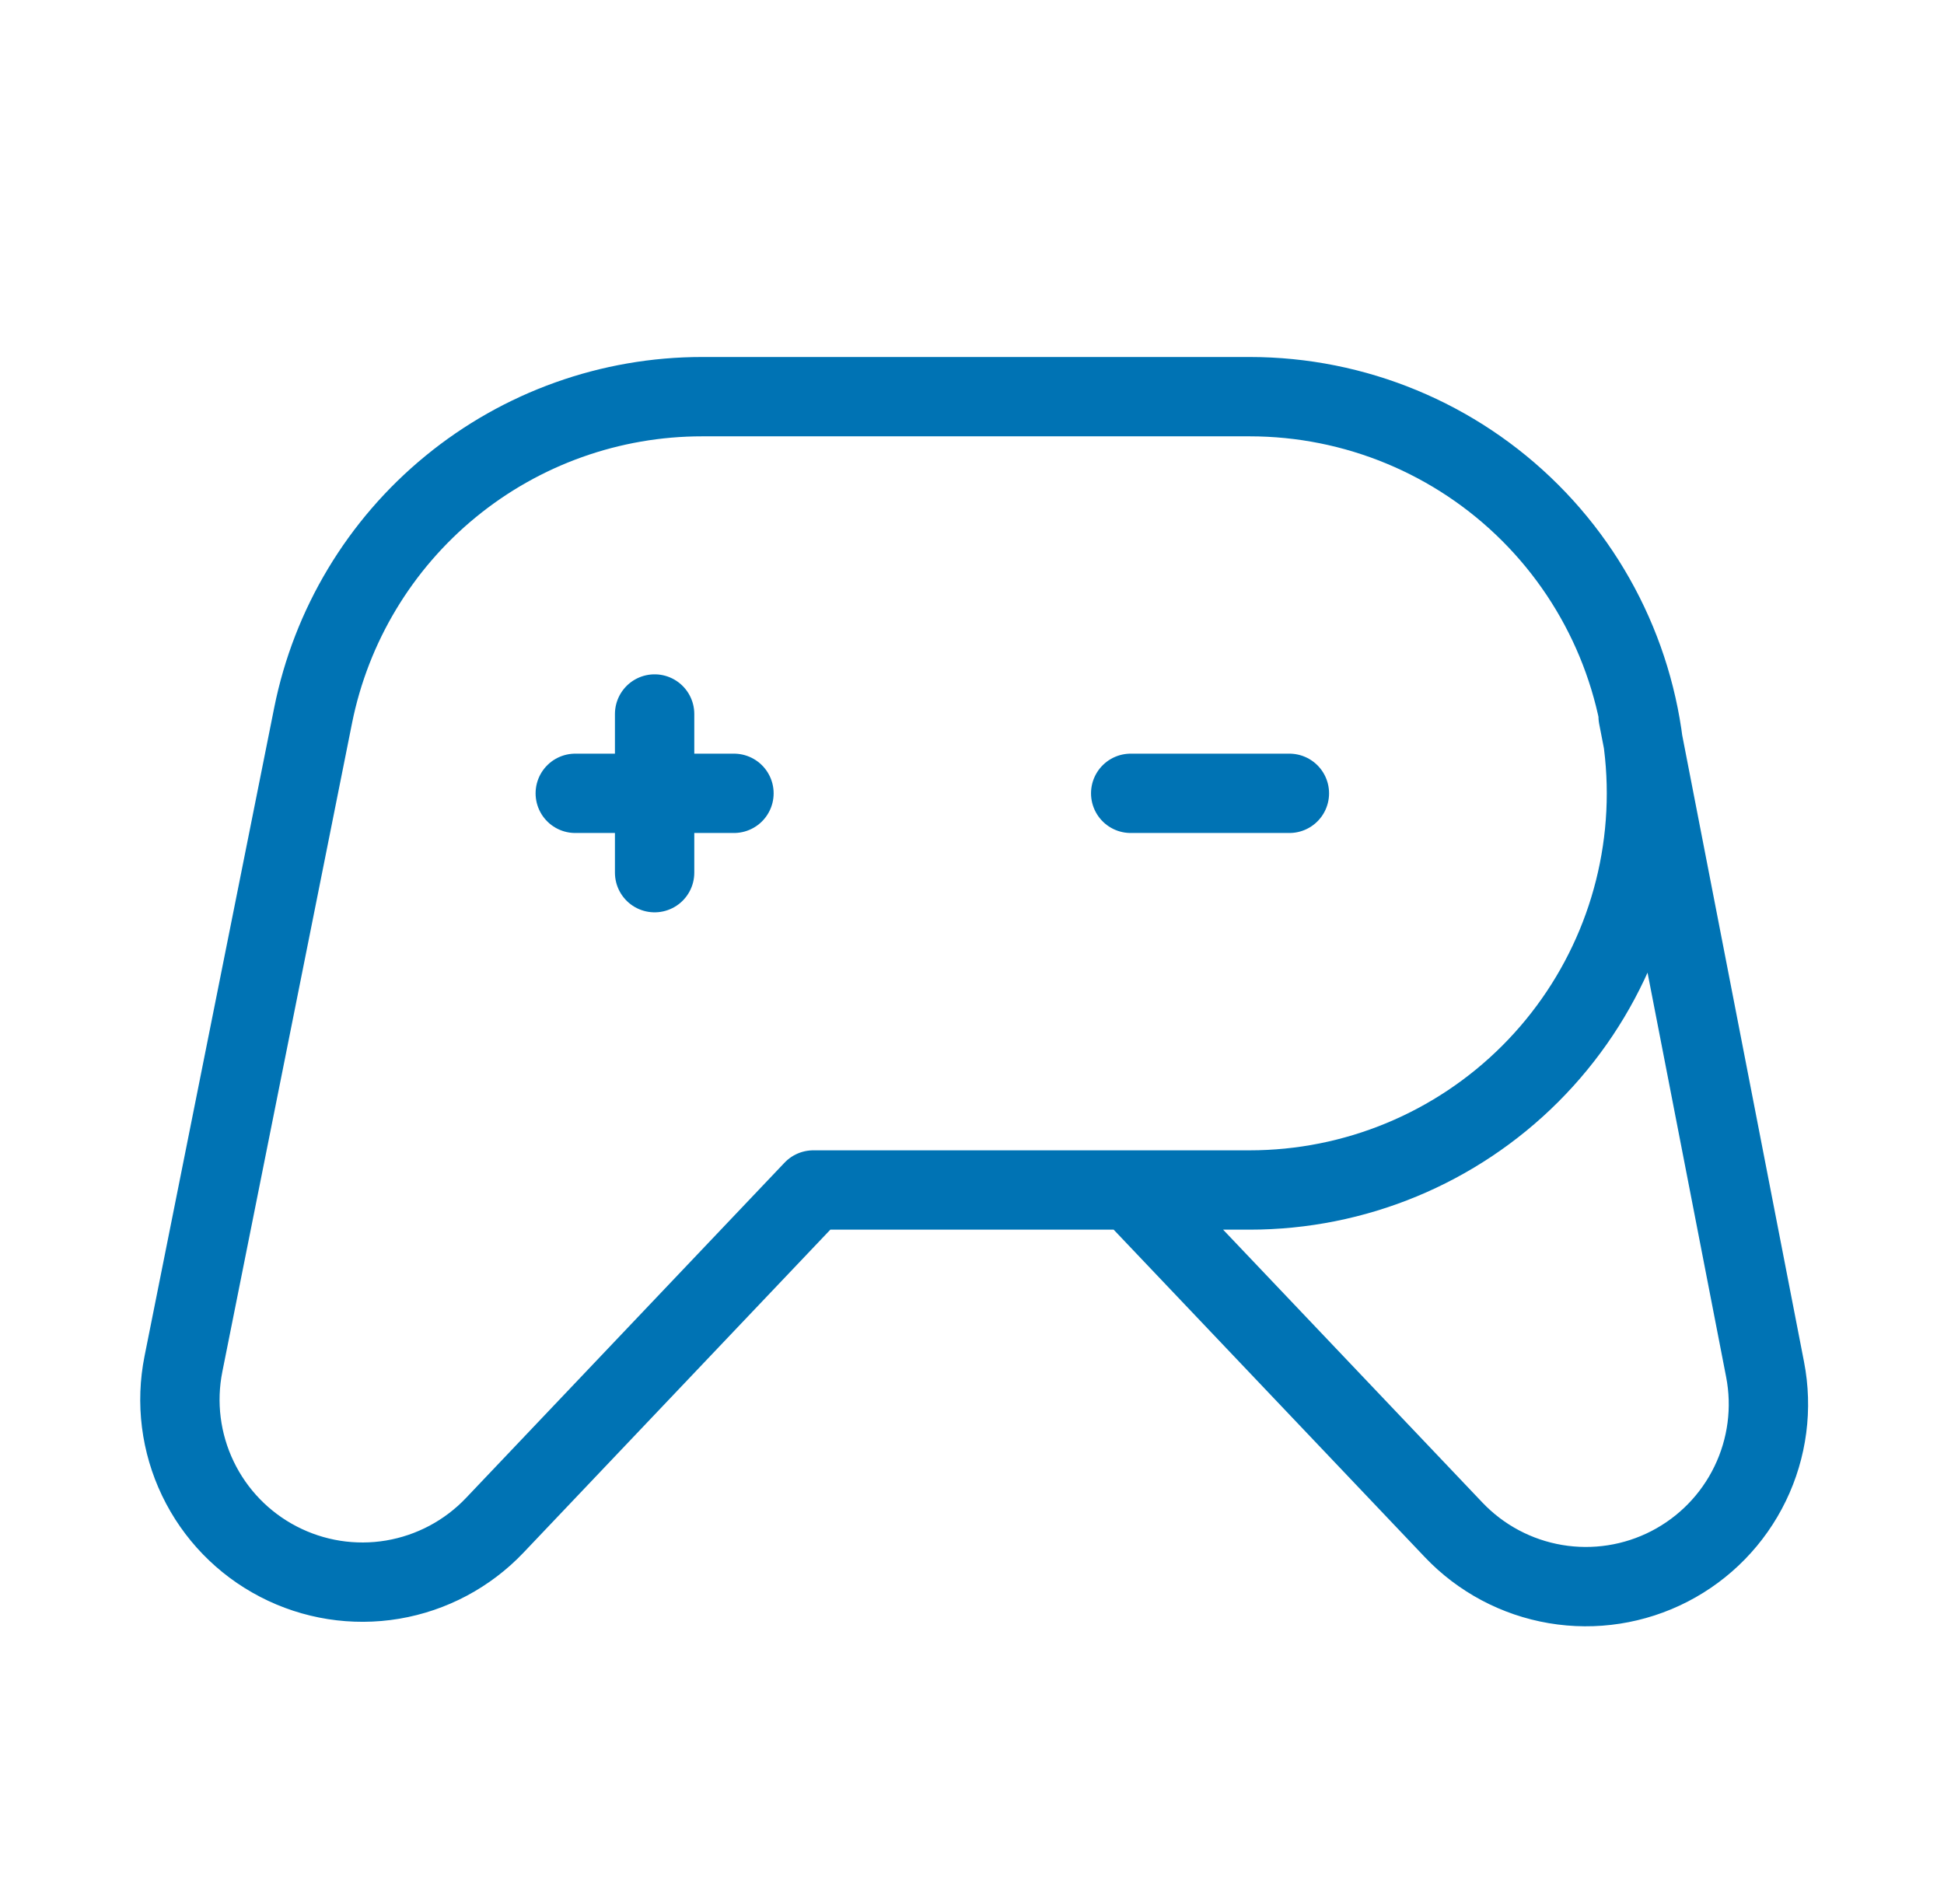
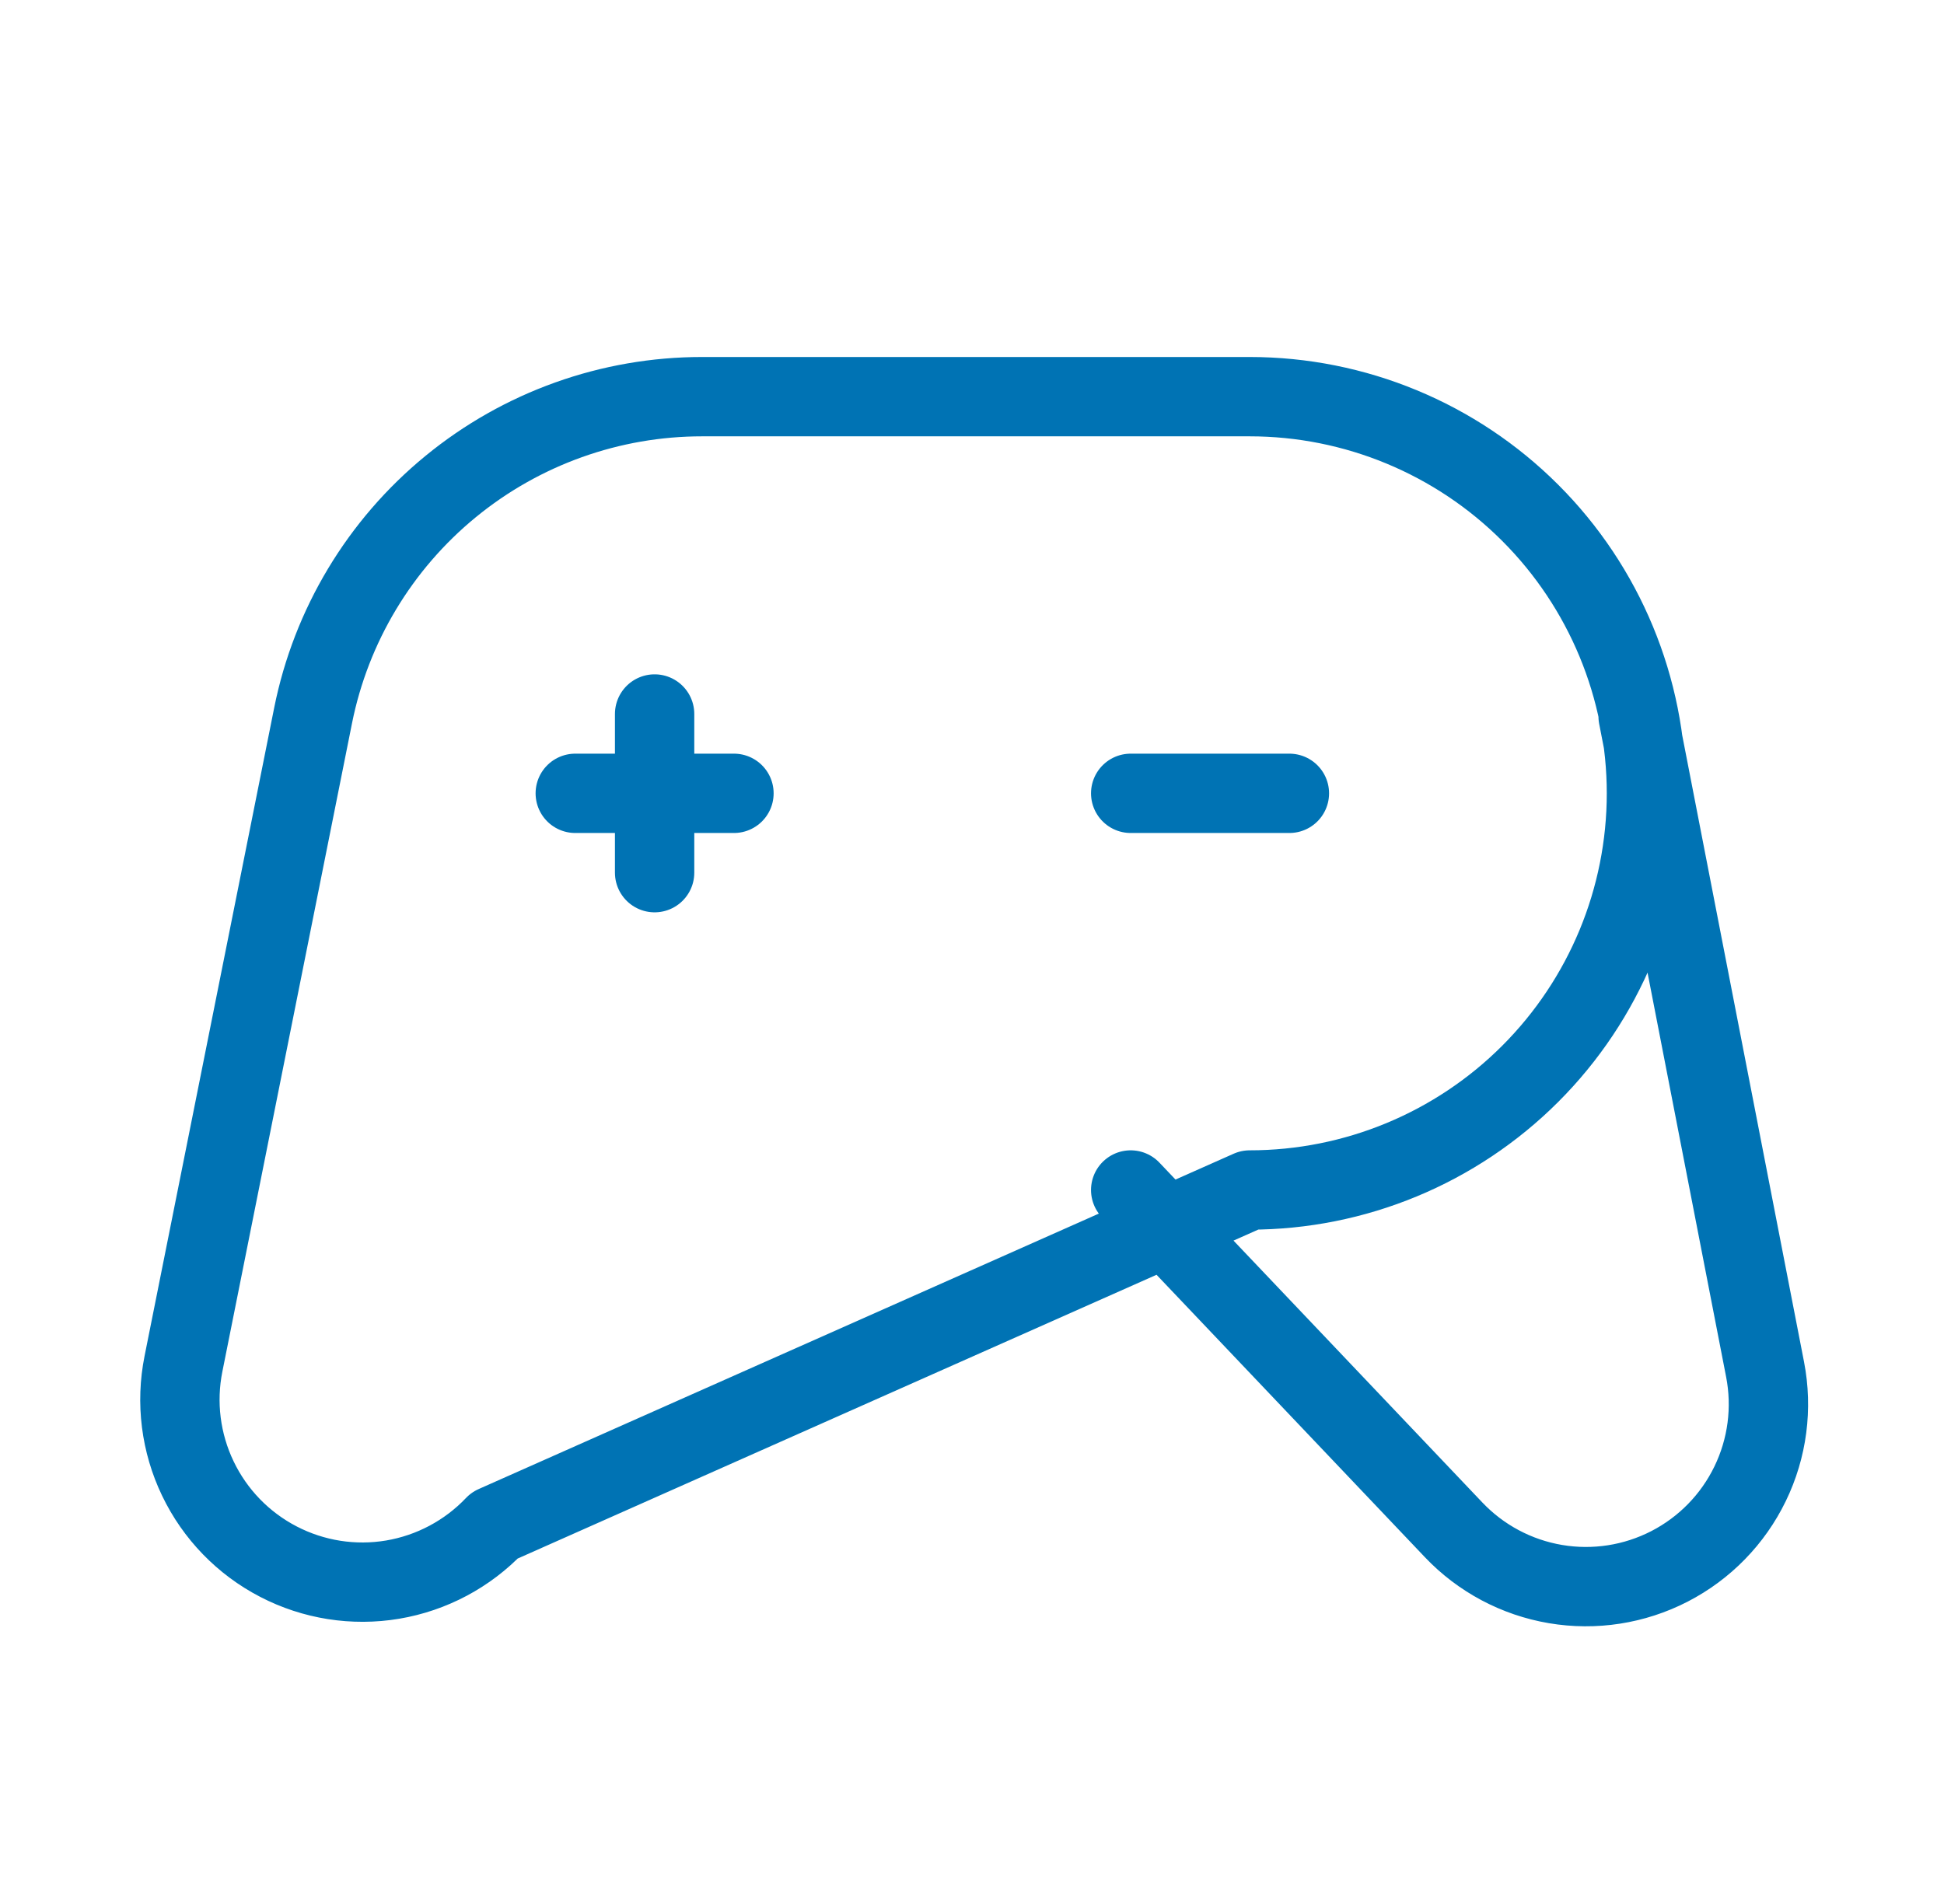
<svg xmlns="http://www.w3.org/2000/svg" width="49" height="48" viewBox="0 0 49 48" fill="none">
-   <path d="M28.5 30L36.64 38.568C37.325 39.289 38.226 39.769 39.208 39.935C40.189 40.101 41.197 39.944 42.082 39.488C42.966 39.032 43.679 38.302 44.113 37.406C44.548 36.511 44.68 35.499 44.49 34.522L41.29 18.058M16.5 18V22M14.5 20H18.5M28.5 20H32.5M31.5 10C34.152 10 36.696 11.054 38.571 12.929C40.446 14.804 41.5 17.348 41.5 20C41.5 22.652 40.446 25.196 38.571 27.071C36.696 28.946 34.152 30 31.5 30H20.5L12.47 38.454C11.783 39.177 10.88 39.657 9.896 39.823C8.913 39.988 7.902 39.829 7.017 39.369C6.131 38.91 5.419 38.175 4.988 37.276C4.556 36.377 4.428 35.362 4.624 34.384L7.892 18.038C8.346 15.771 9.571 13.731 11.359 12.266C13.147 10.8 15.388 9.999 17.7 10H31.5Z" stroke="#0073B4" stroke-width="2" stroke-linecap="round" stroke-linejoin="round" />
+   <path d="M28.5 30L36.64 38.568C37.325 39.289 38.226 39.769 39.208 39.935C40.189 40.101 41.197 39.944 42.082 39.488C42.966 39.032 43.679 38.302 44.113 37.406C44.548 36.511 44.68 35.499 44.49 34.522L41.29 18.058M16.5 18V22M14.5 20H18.5M28.5 20H32.5M31.5 10C34.152 10 36.696 11.054 38.571 12.929C40.446 14.804 41.5 17.348 41.5 20C41.5 22.652 40.446 25.196 38.571 27.071C36.696 28.946 34.152 30 31.5 30L12.47 38.454C11.783 39.177 10.88 39.657 9.896 39.823C8.913 39.988 7.902 39.829 7.017 39.369C6.131 38.91 5.419 38.175 4.988 37.276C4.556 36.377 4.428 35.362 4.624 34.384L7.892 18.038C8.346 15.771 9.571 13.731 11.359 12.266C13.147 10.8 15.388 9.999 17.7 10H31.5Z" stroke="#0073B4" stroke-width="2" stroke-linecap="round" stroke-linejoin="round" />
</svg>